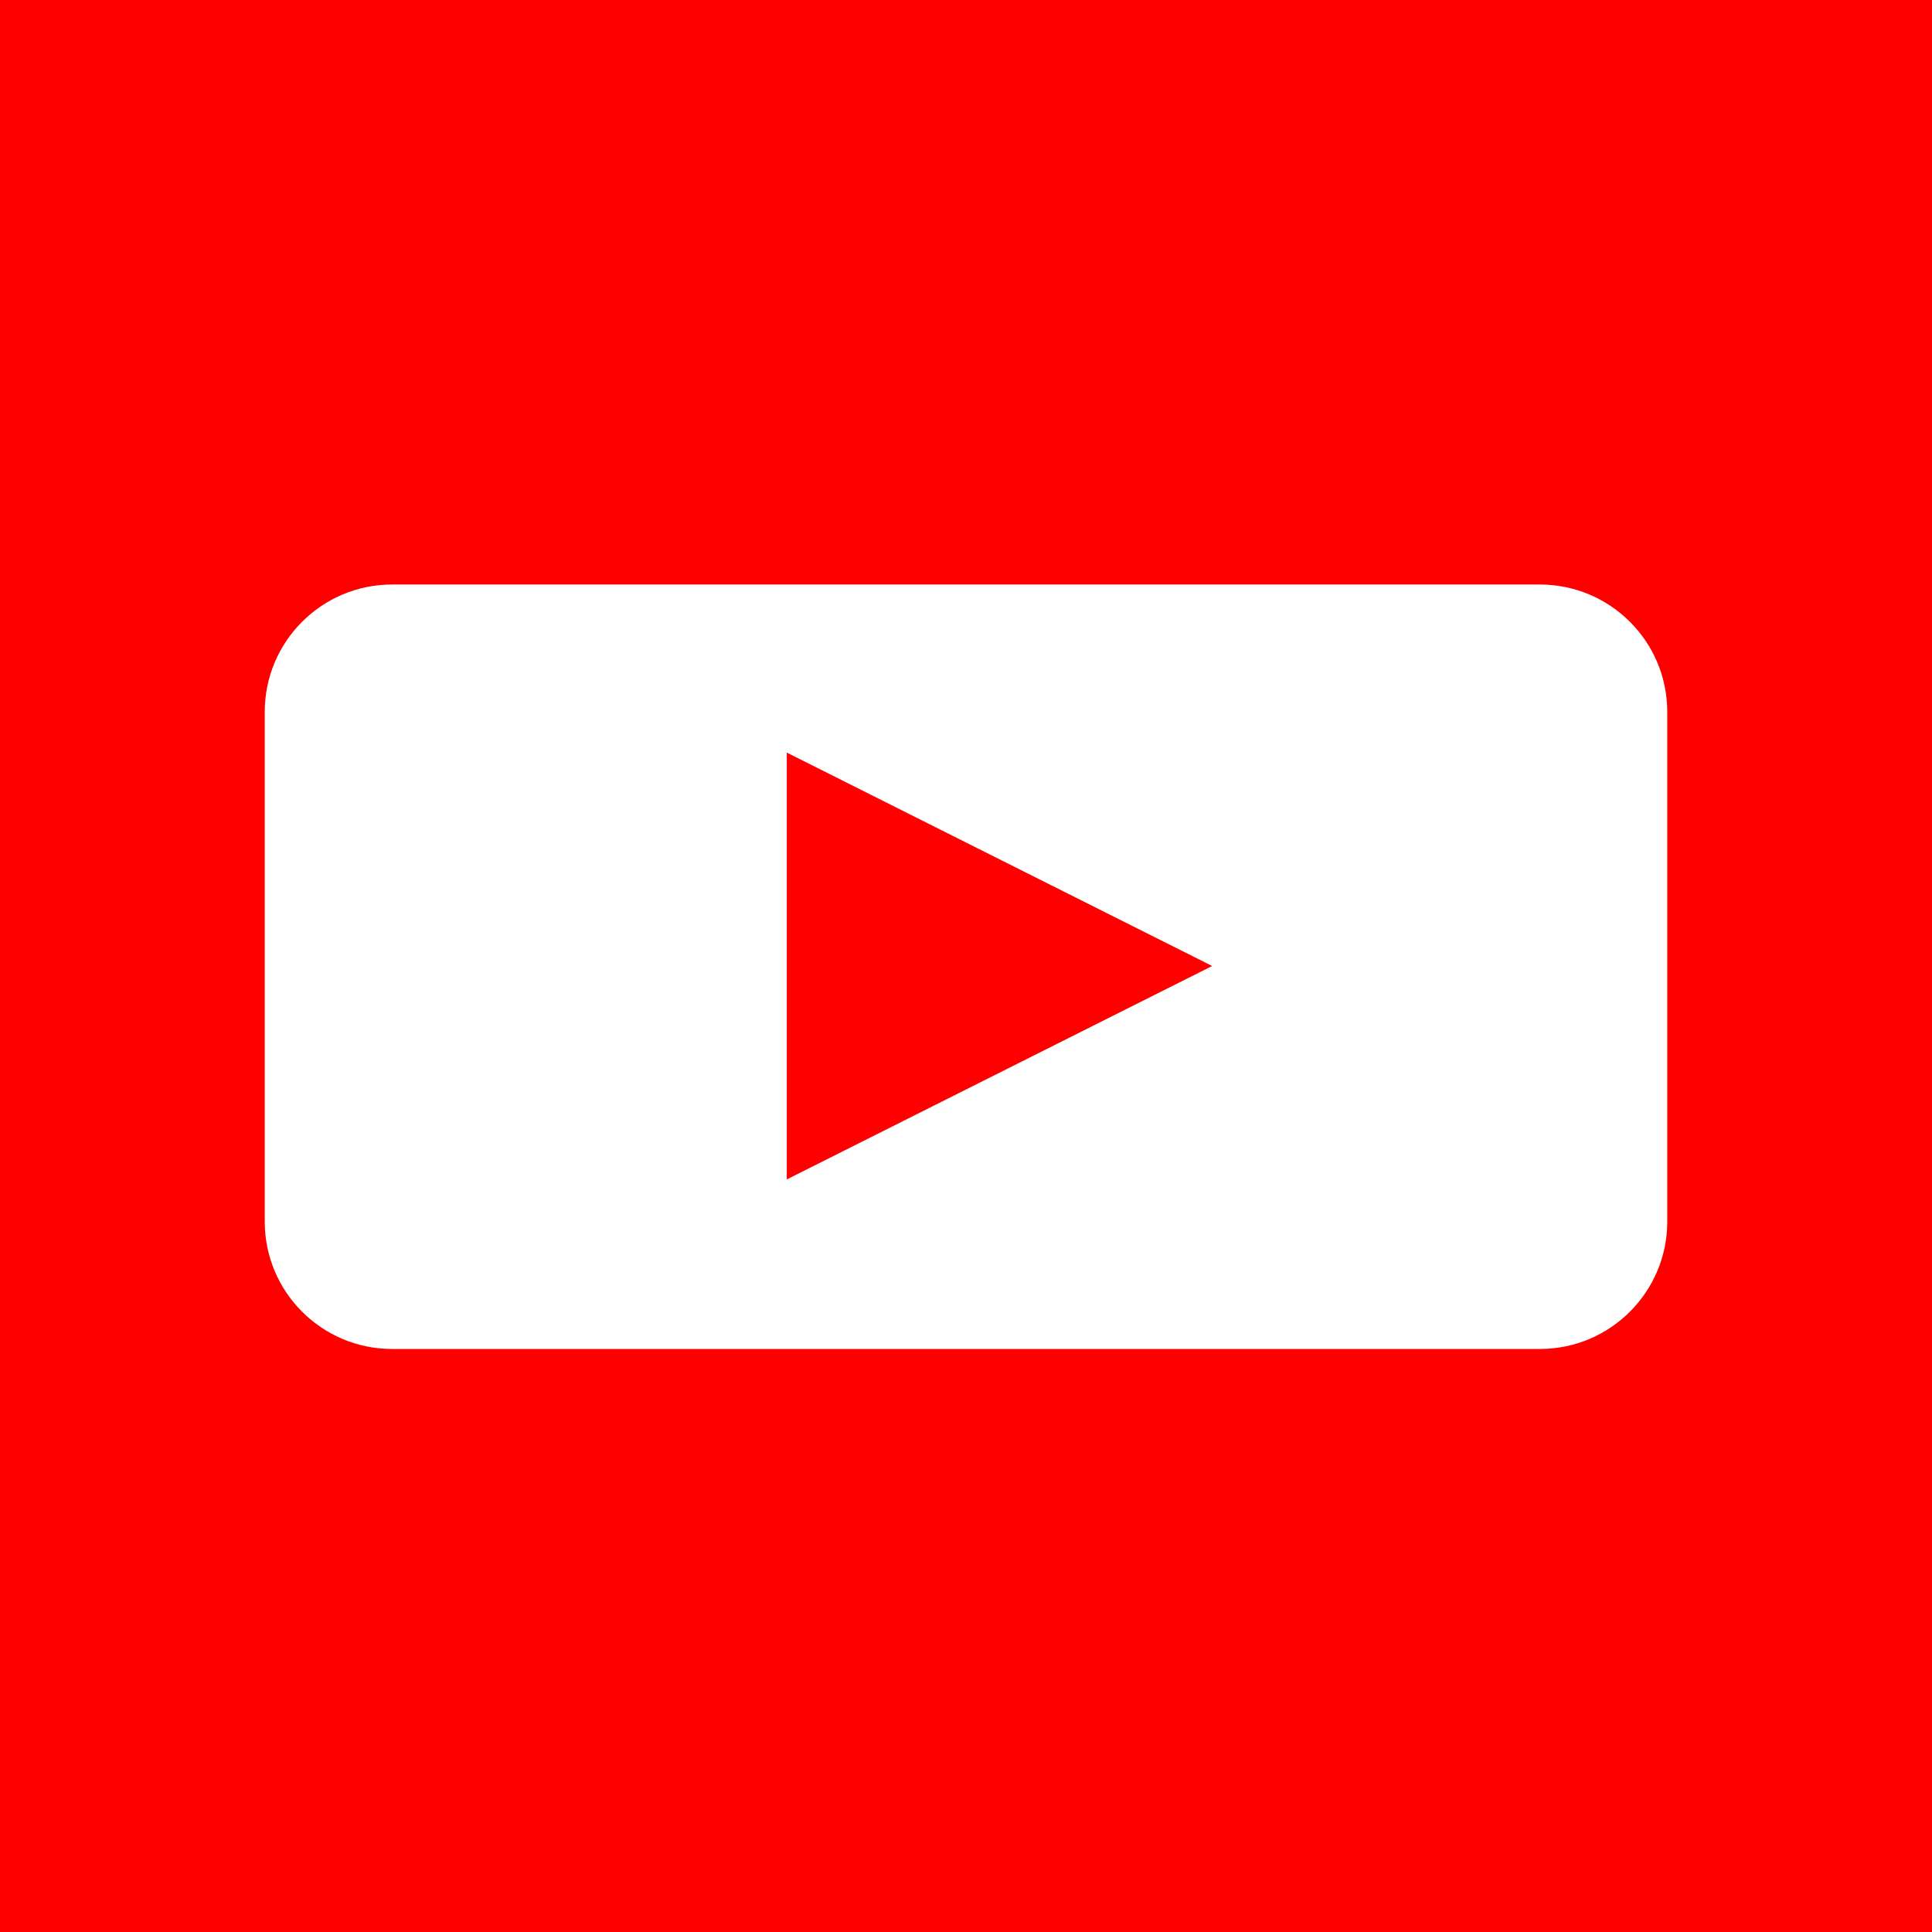
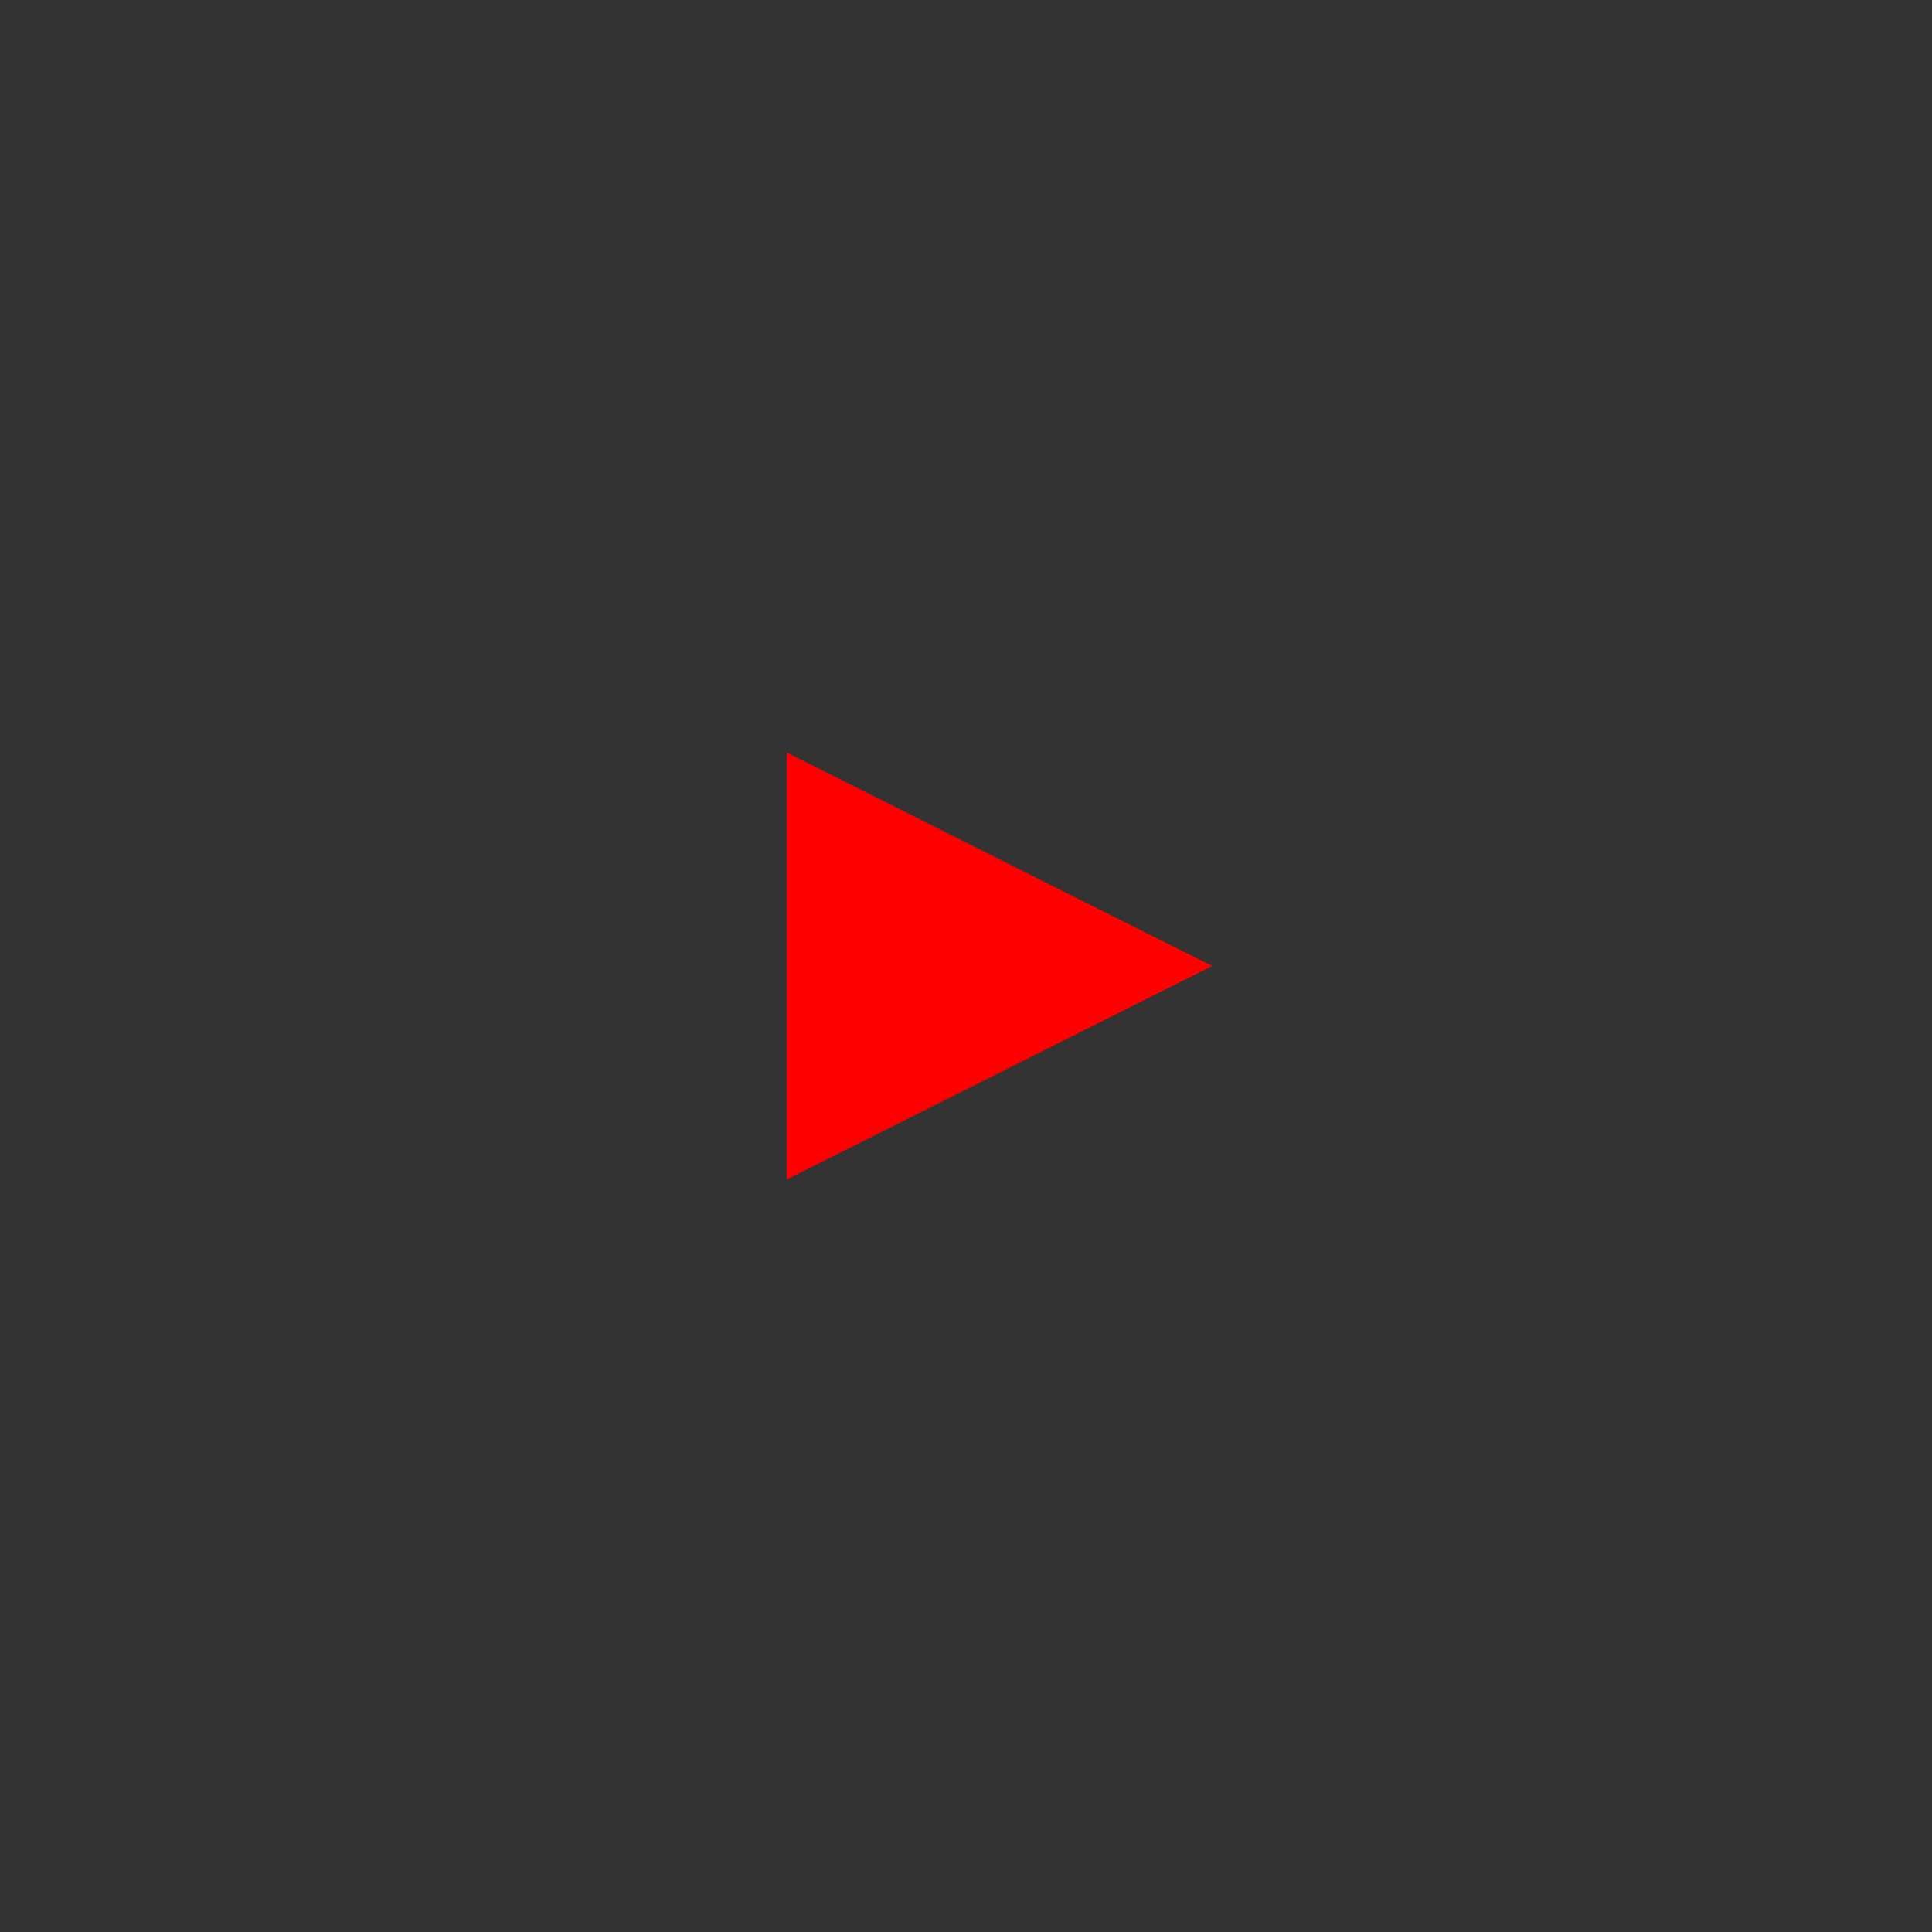
<svg xmlns="http://www.w3.org/2000/svg" width="1299" height="1299" overflow="hidden">
  <rect width="100%" height="100%" fill="#333333" stroke="none" />
  <defs>
    <clipPath id="clip0">
      <rect x="2175" y="2755" width="1299" height="1299" />
    </clipPath>
  </defs>
  <g clip-path="url(#clip0)" transform="translate(-2175 -2755)">
-     <rect x="2175" y="2755" width="1299" height="1299" fill="#FF0000" />
-     <path d="M2353 3233.67C2353 3186.35 2391.35 3148 2438.67 3148L3210.33 3148C3257.65 3148 3296 3186.35 3296 3233.67L3296 3576.33C3296 3623.65 3257.65 3662 3210.33 3662L2438.67 3662C2391.35 3662 2353 3623.65 2353 3576.33Z" fill="#FFFFFF" fill-rule="evenodd" />
    <path d="M2704 3261 2990 3404.5 2704 3548Z" fill="#FF0000" fill-rule="evenodd" />
  </g>
</svg>